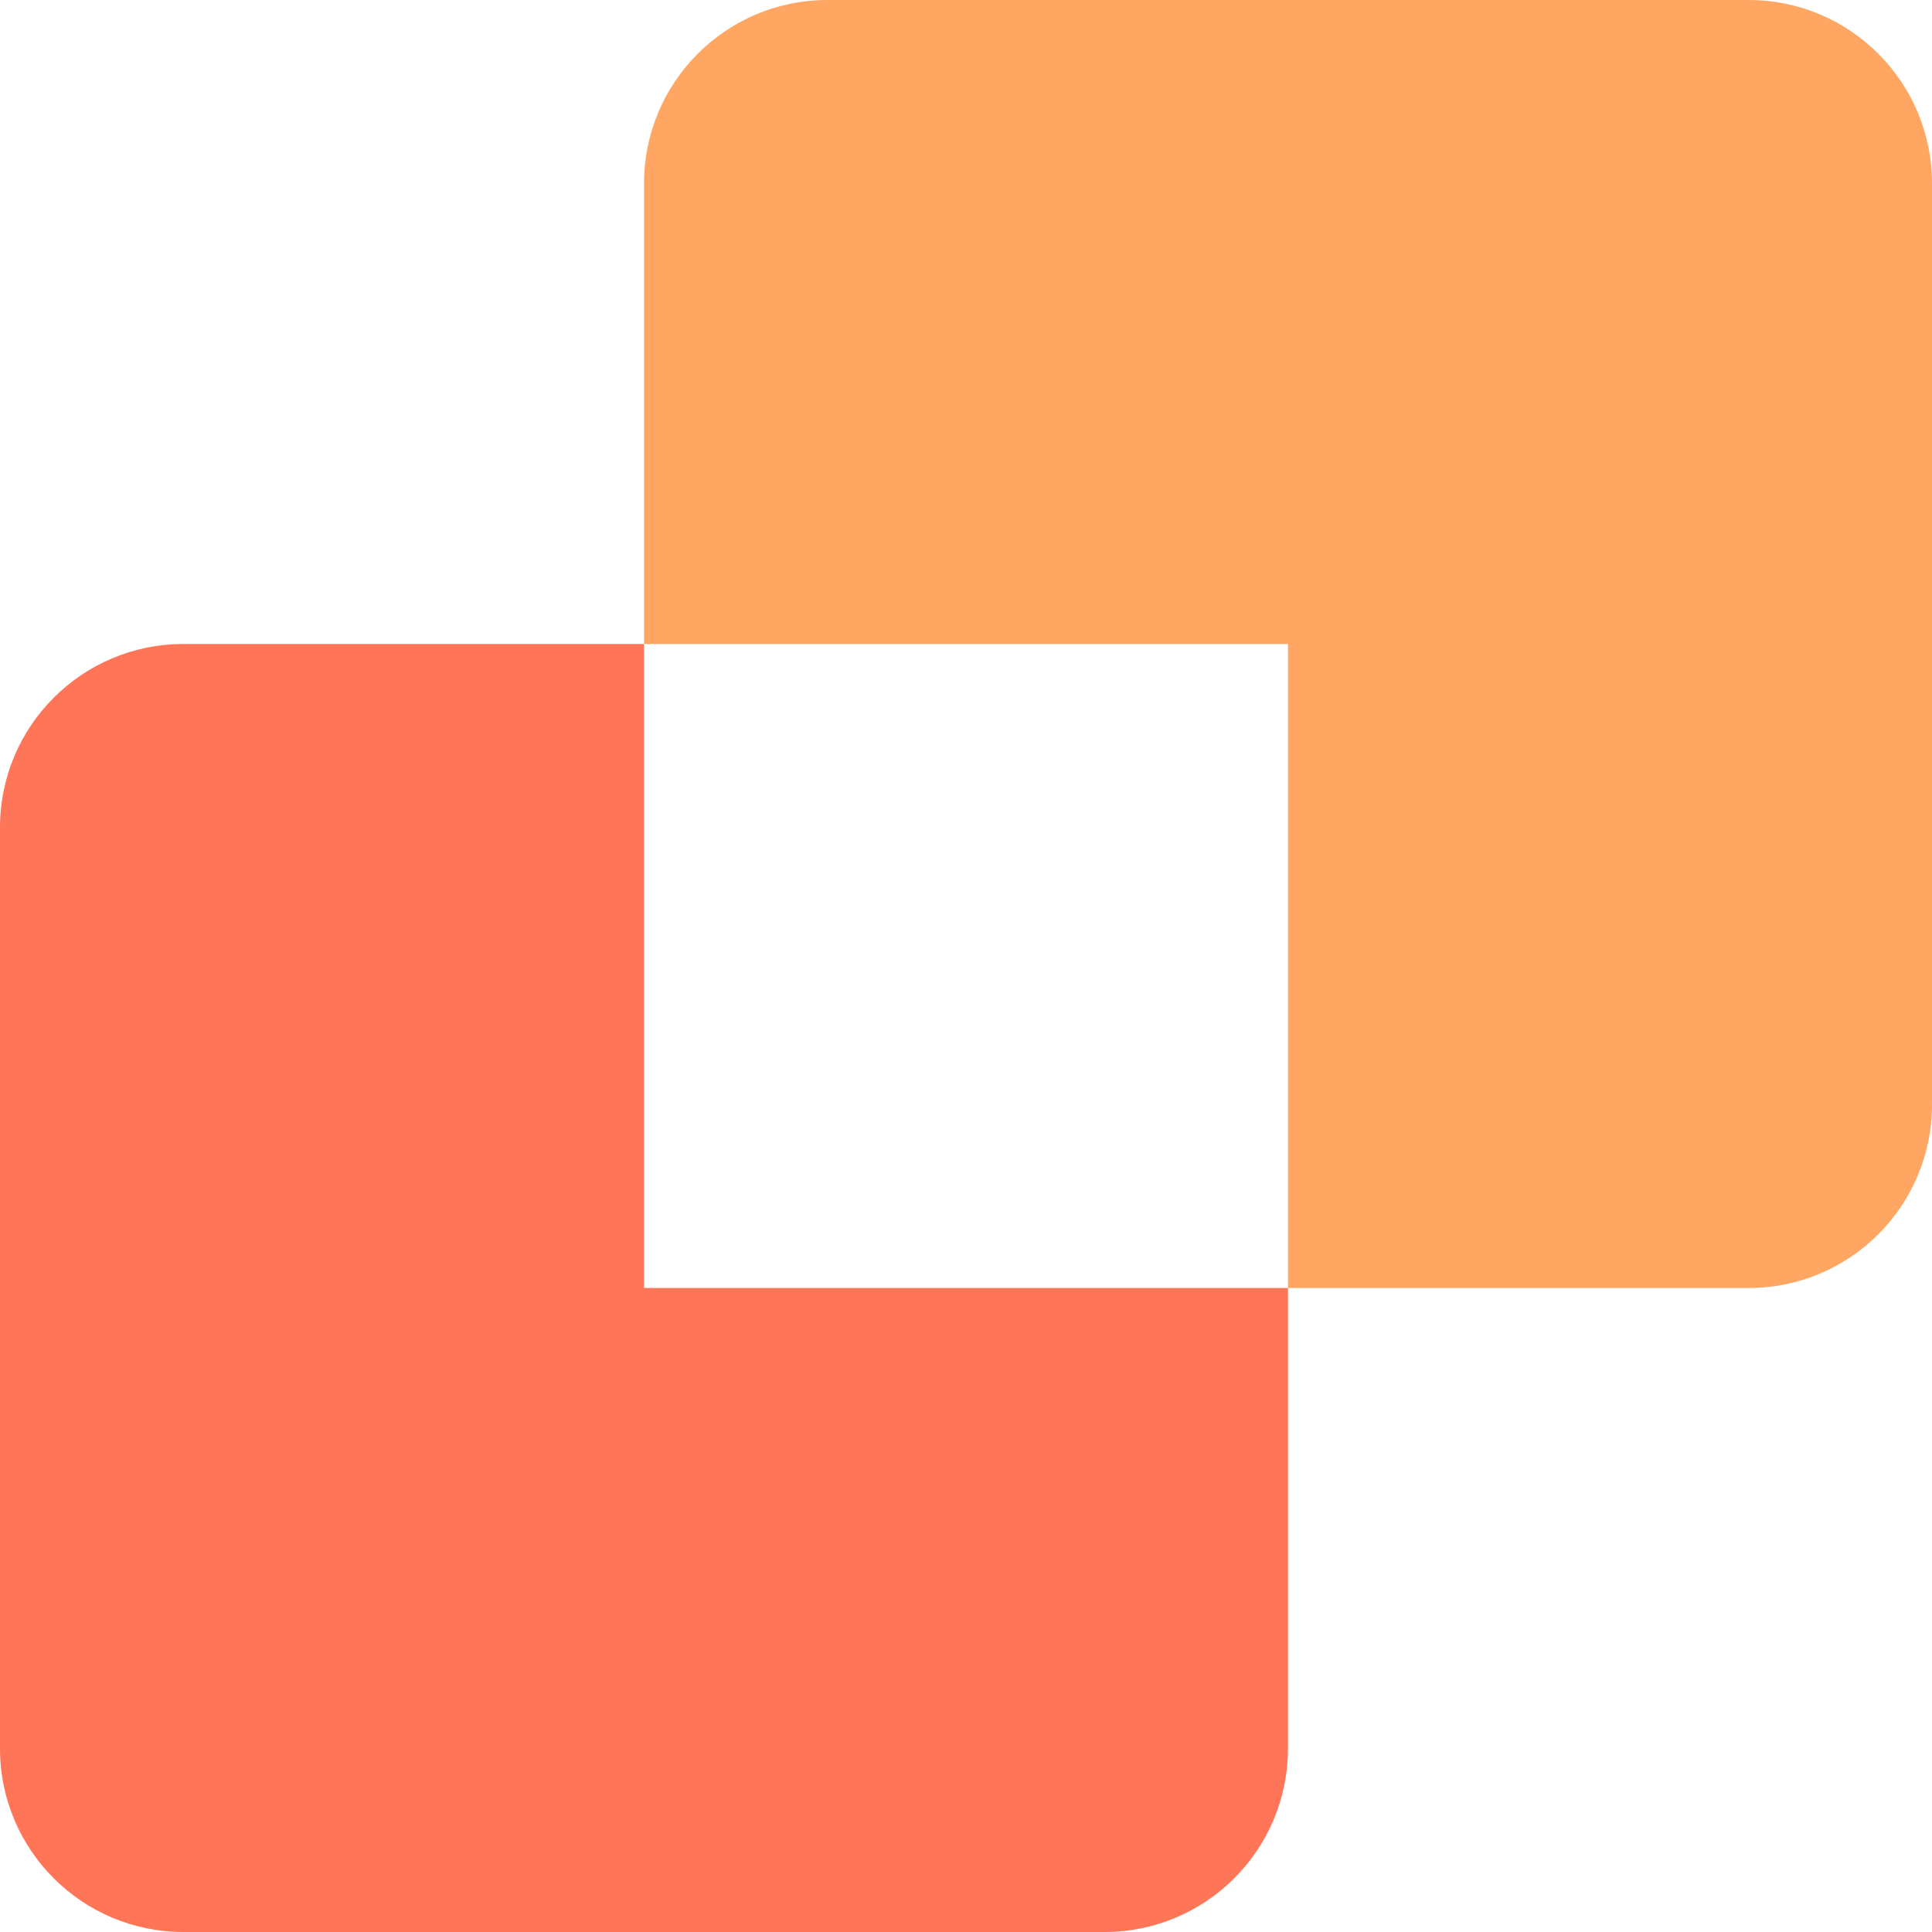
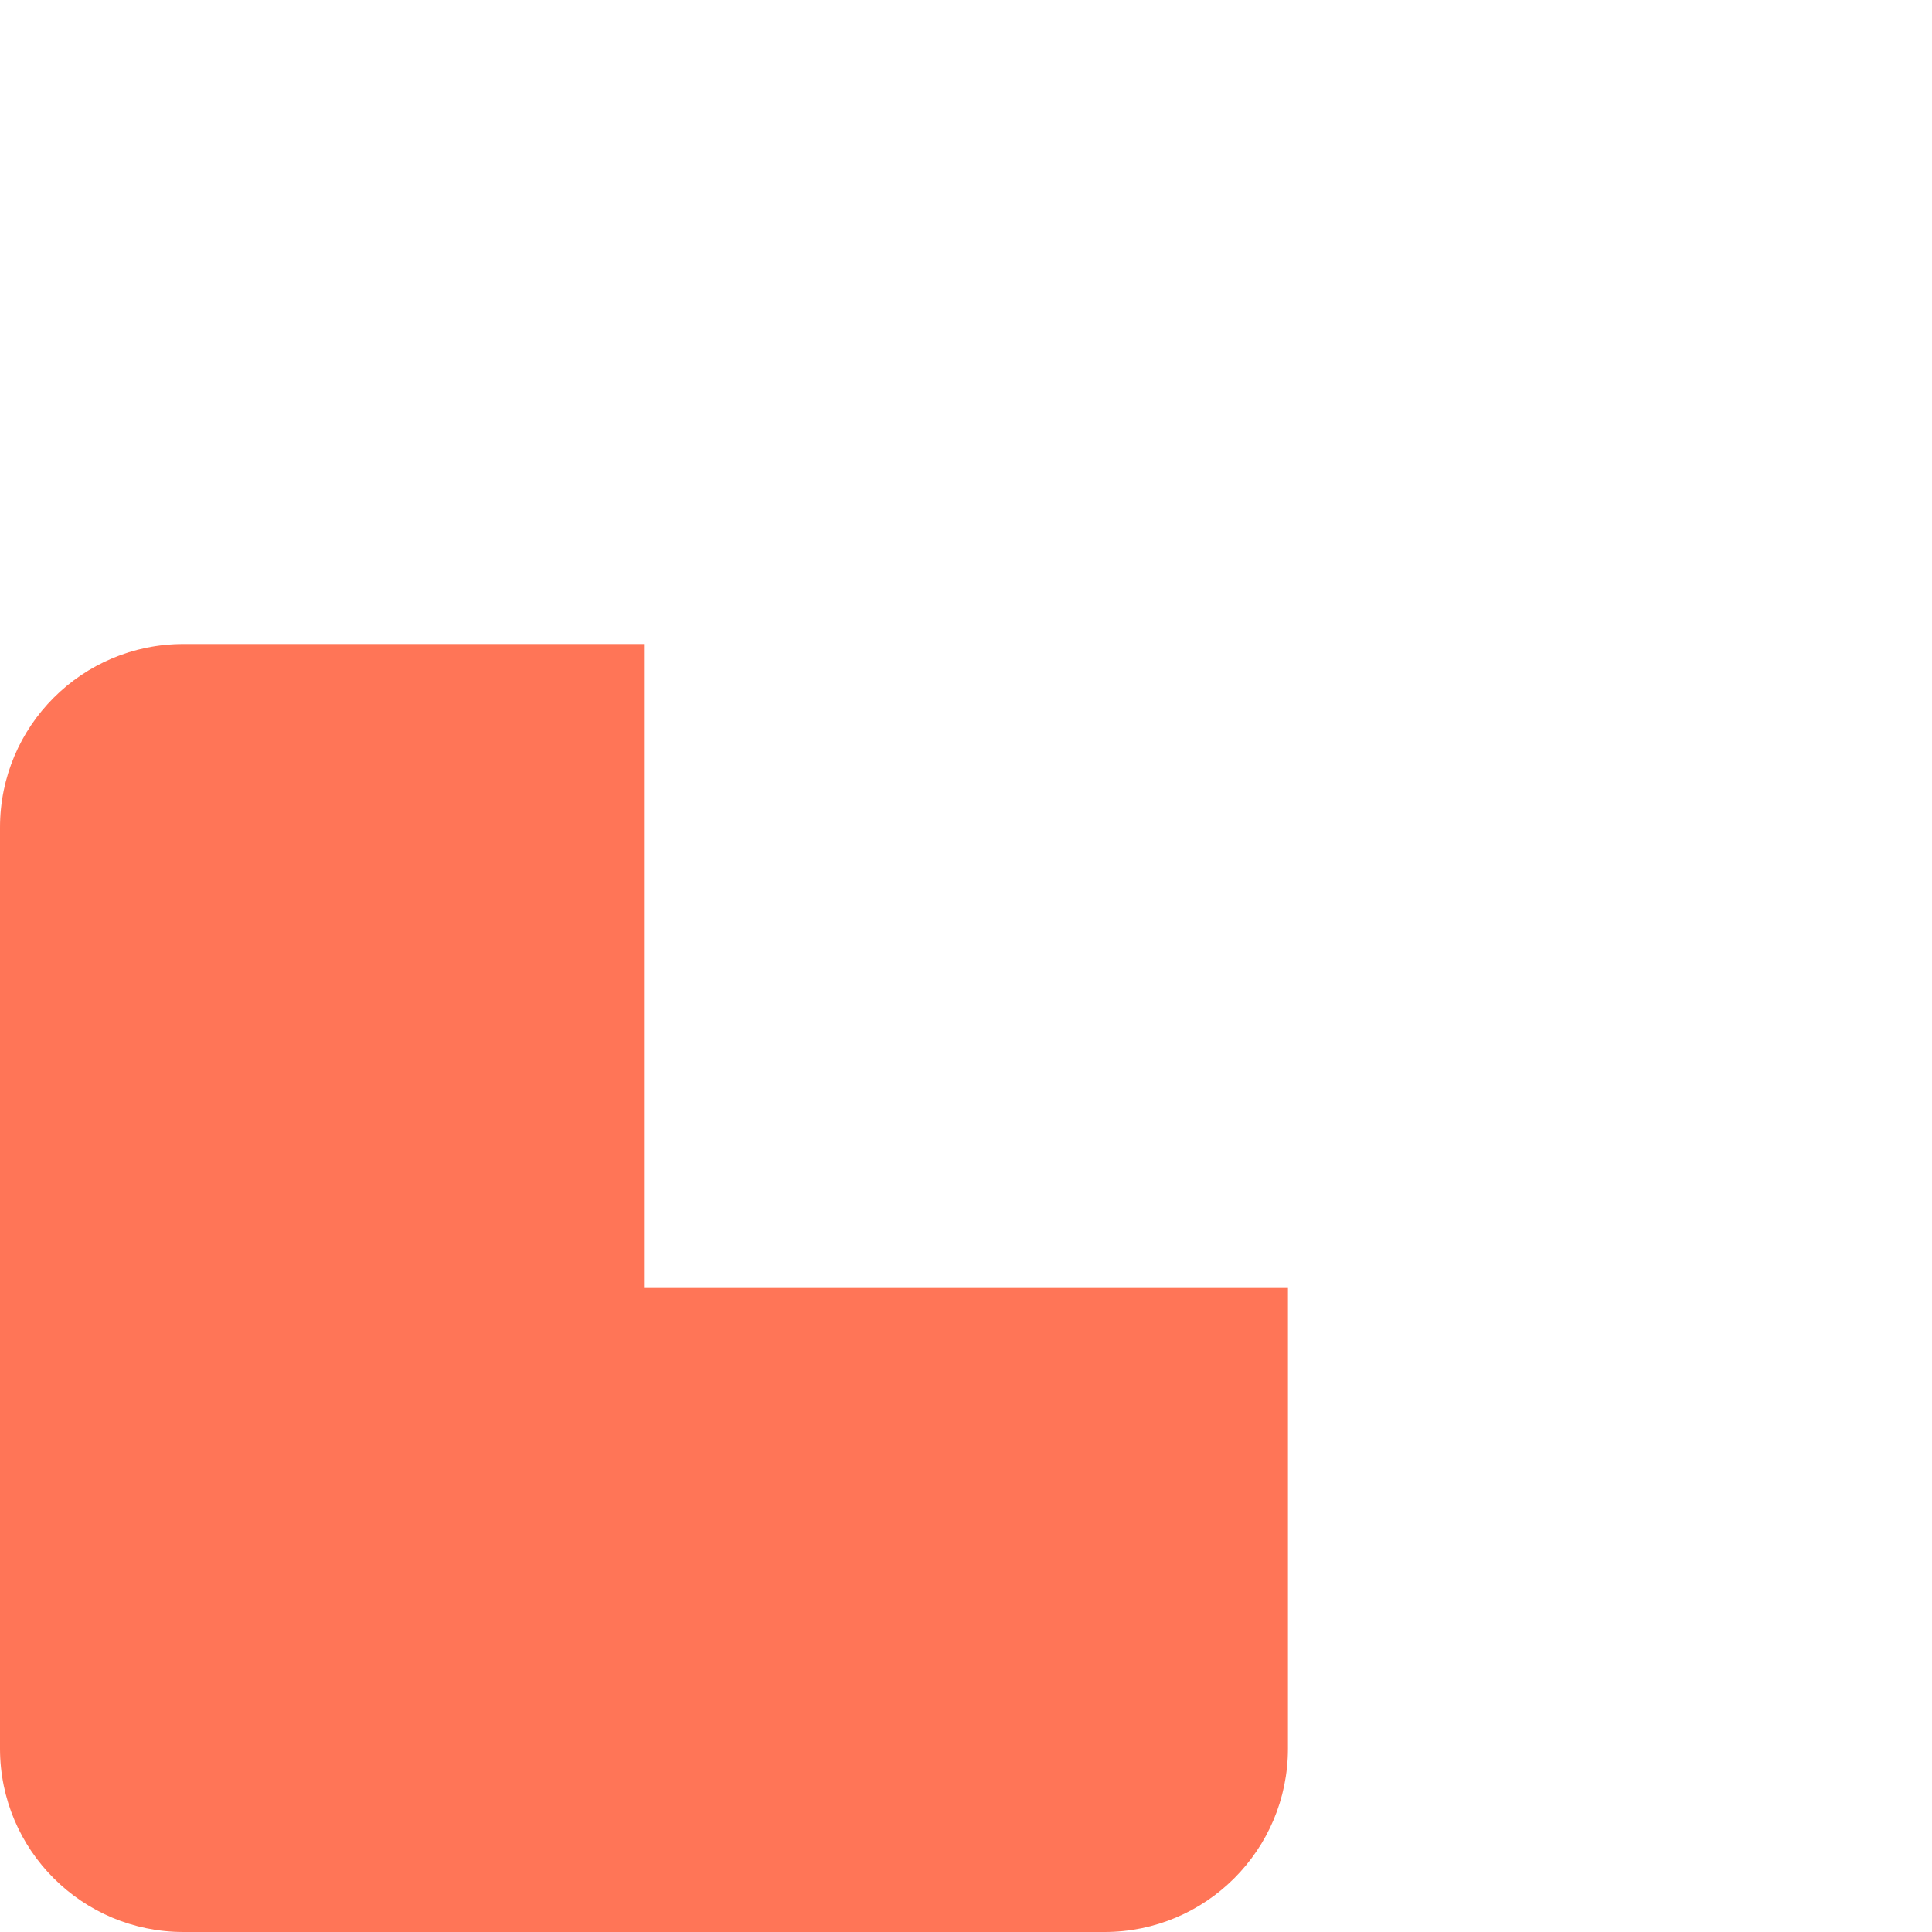
<svg xmlns="http://www.w3.org/2000/svg" width="227" height="227" viewBox="0 0 227 227" fill="none">
-   <path fill-rule="evenodd" clip-rule="evenodd" d="M97.22 0C85.319 0 75.671 9.648 75.671 21.549V129.784C75.671 129.818 75.671 129.851 75.671 129.884V75.667H151.336V151.334H205.451C217.352 151.334 227 141.686 227 129.784V21.549C227 9.648 217.352 0 205.451 0H97.22Z" fill="#FFA663" />
-   <path fill-rule="evenodd" clip-rule="evenodd" d="M129.78 227C141.681 227 151.329 217.352 151.329 205.451V151.333H75.665V75.666H21.549C9.648 75.666 -0 85.314 -0 97.216V205.451C-0 217.352 9.648 227 21.549 227H129.78Z" fill="#FF7557" />
+   <path fill-rule="evenodd" clip-rule="evenodd" d="M129.78 227C141.681 227 151.329 217.352 151.329 205.451V151.333H75.665V75.666H21.549C9.648 75.666 -0 85.314 -0 97.216V205.451C-0 217.352 9.648 227 21.549 227Z" fill="#FF7557" />
</svg>